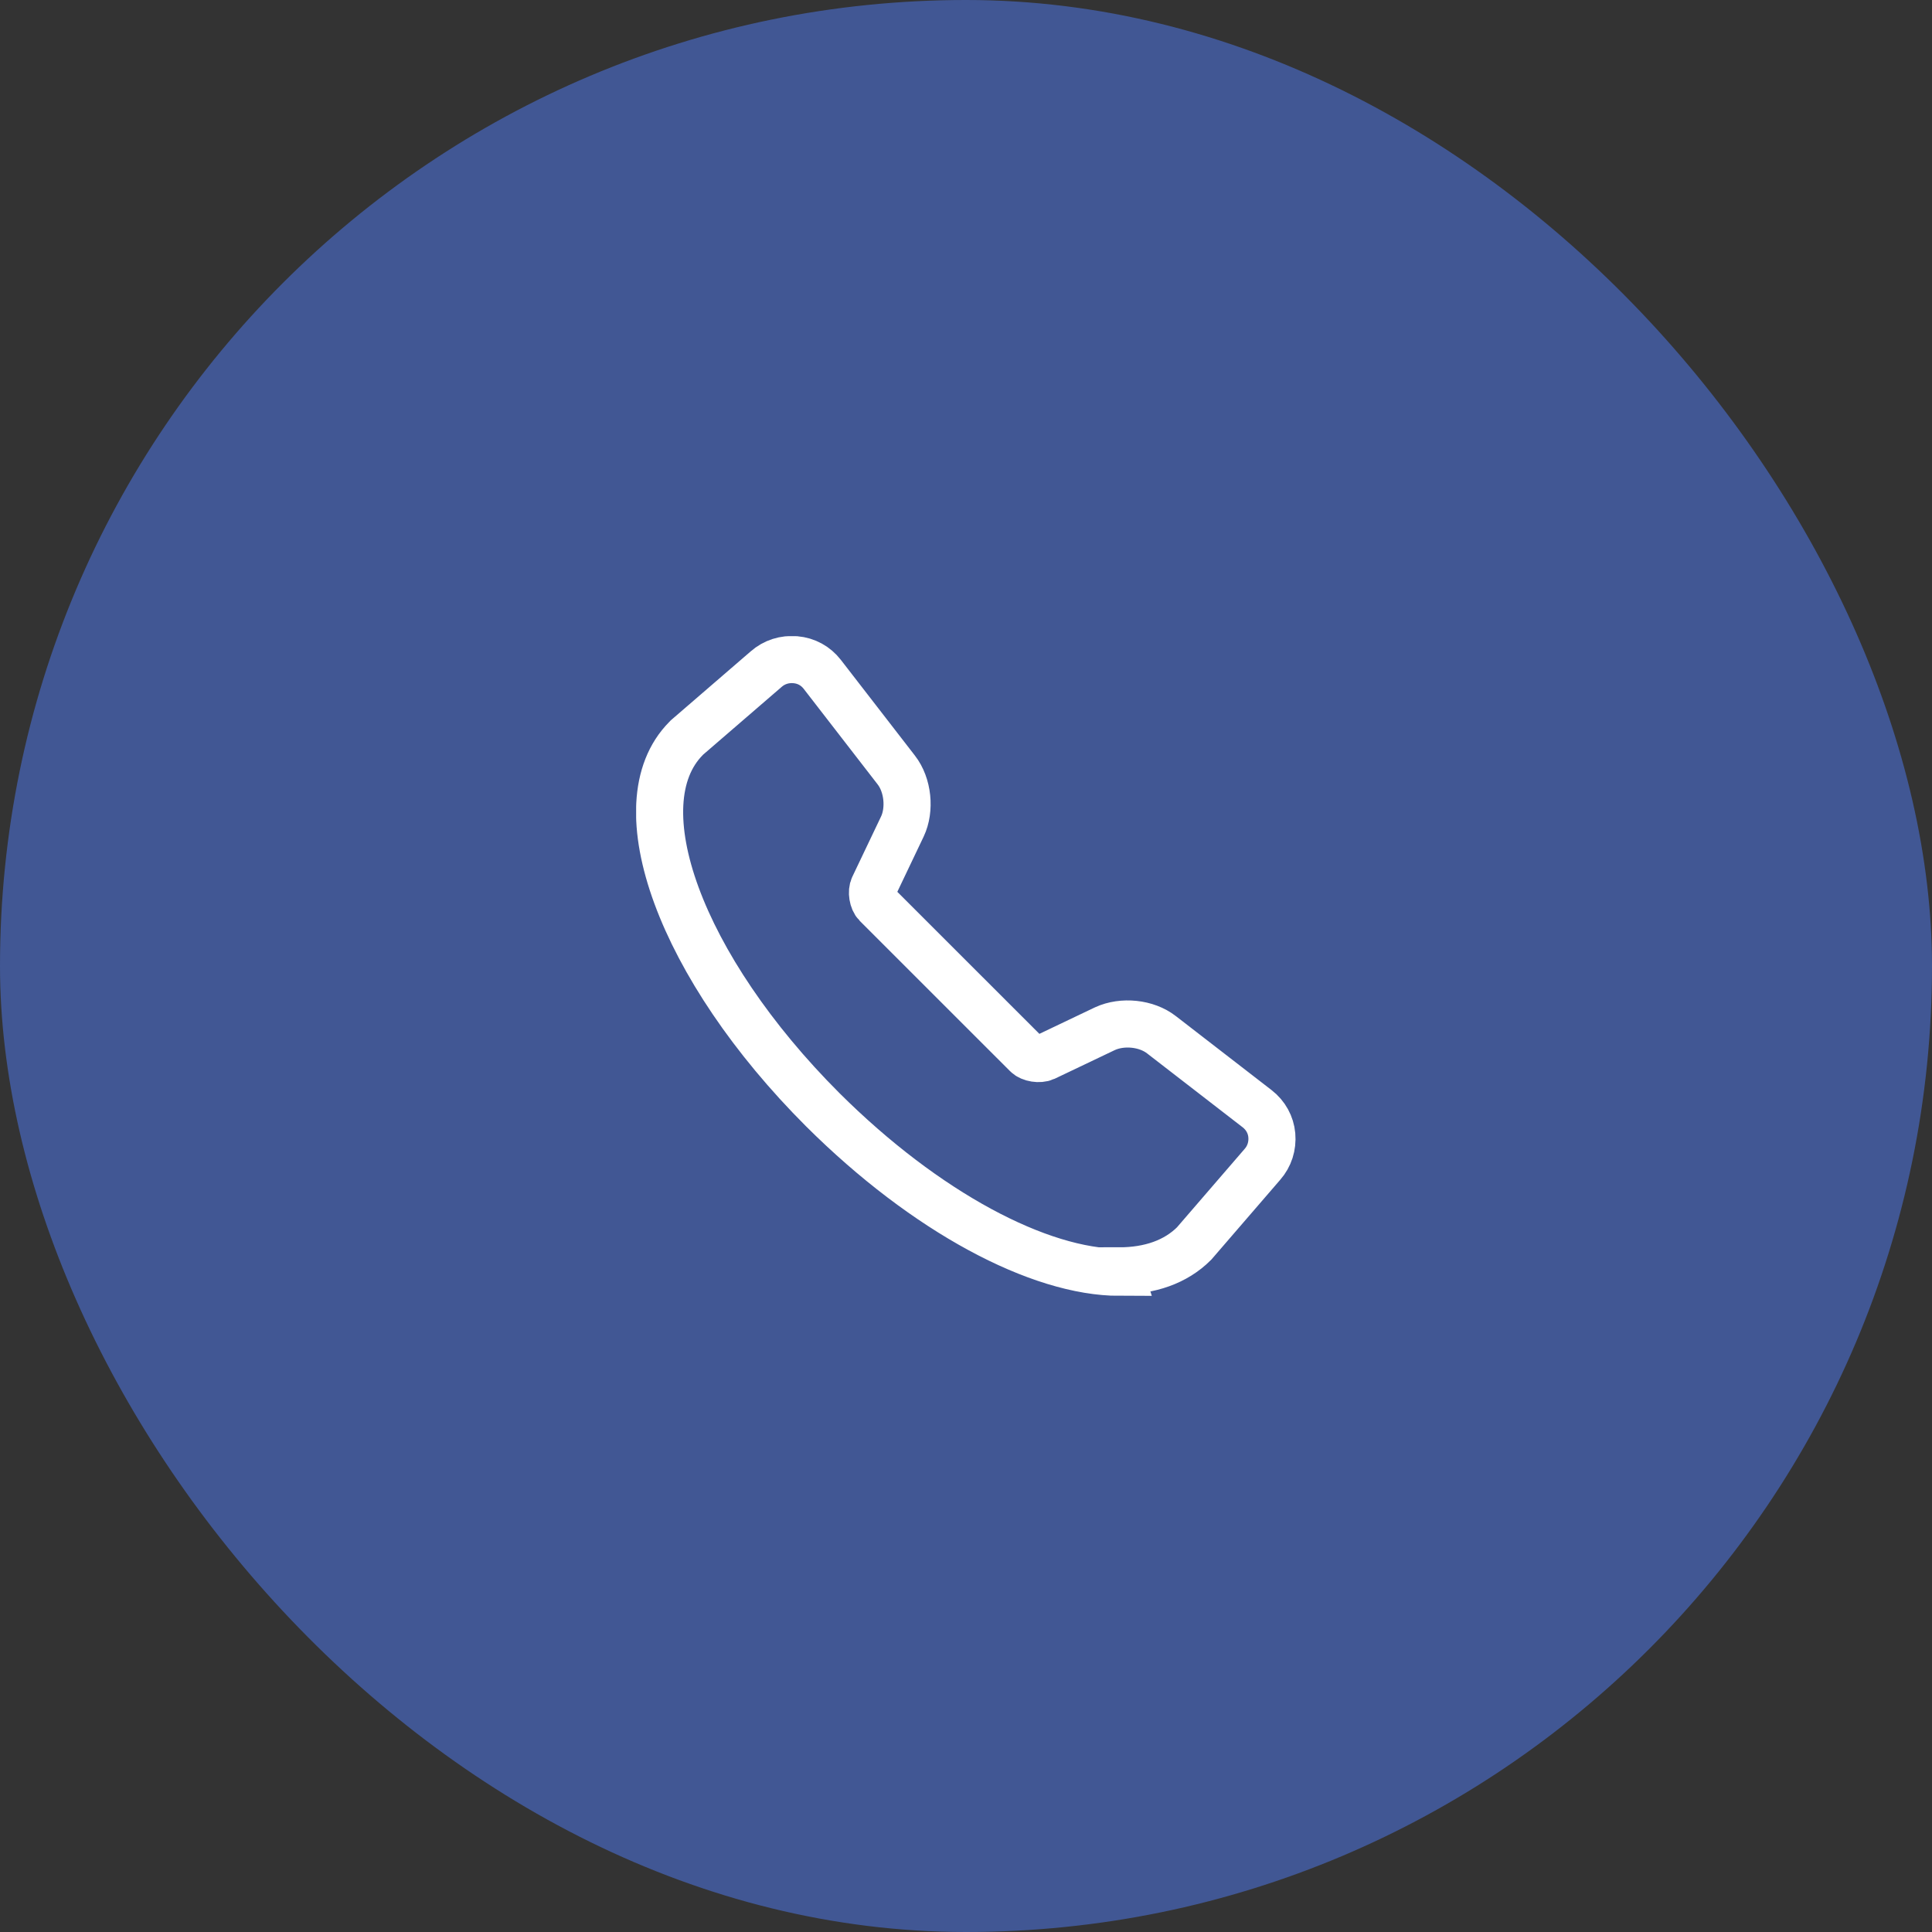
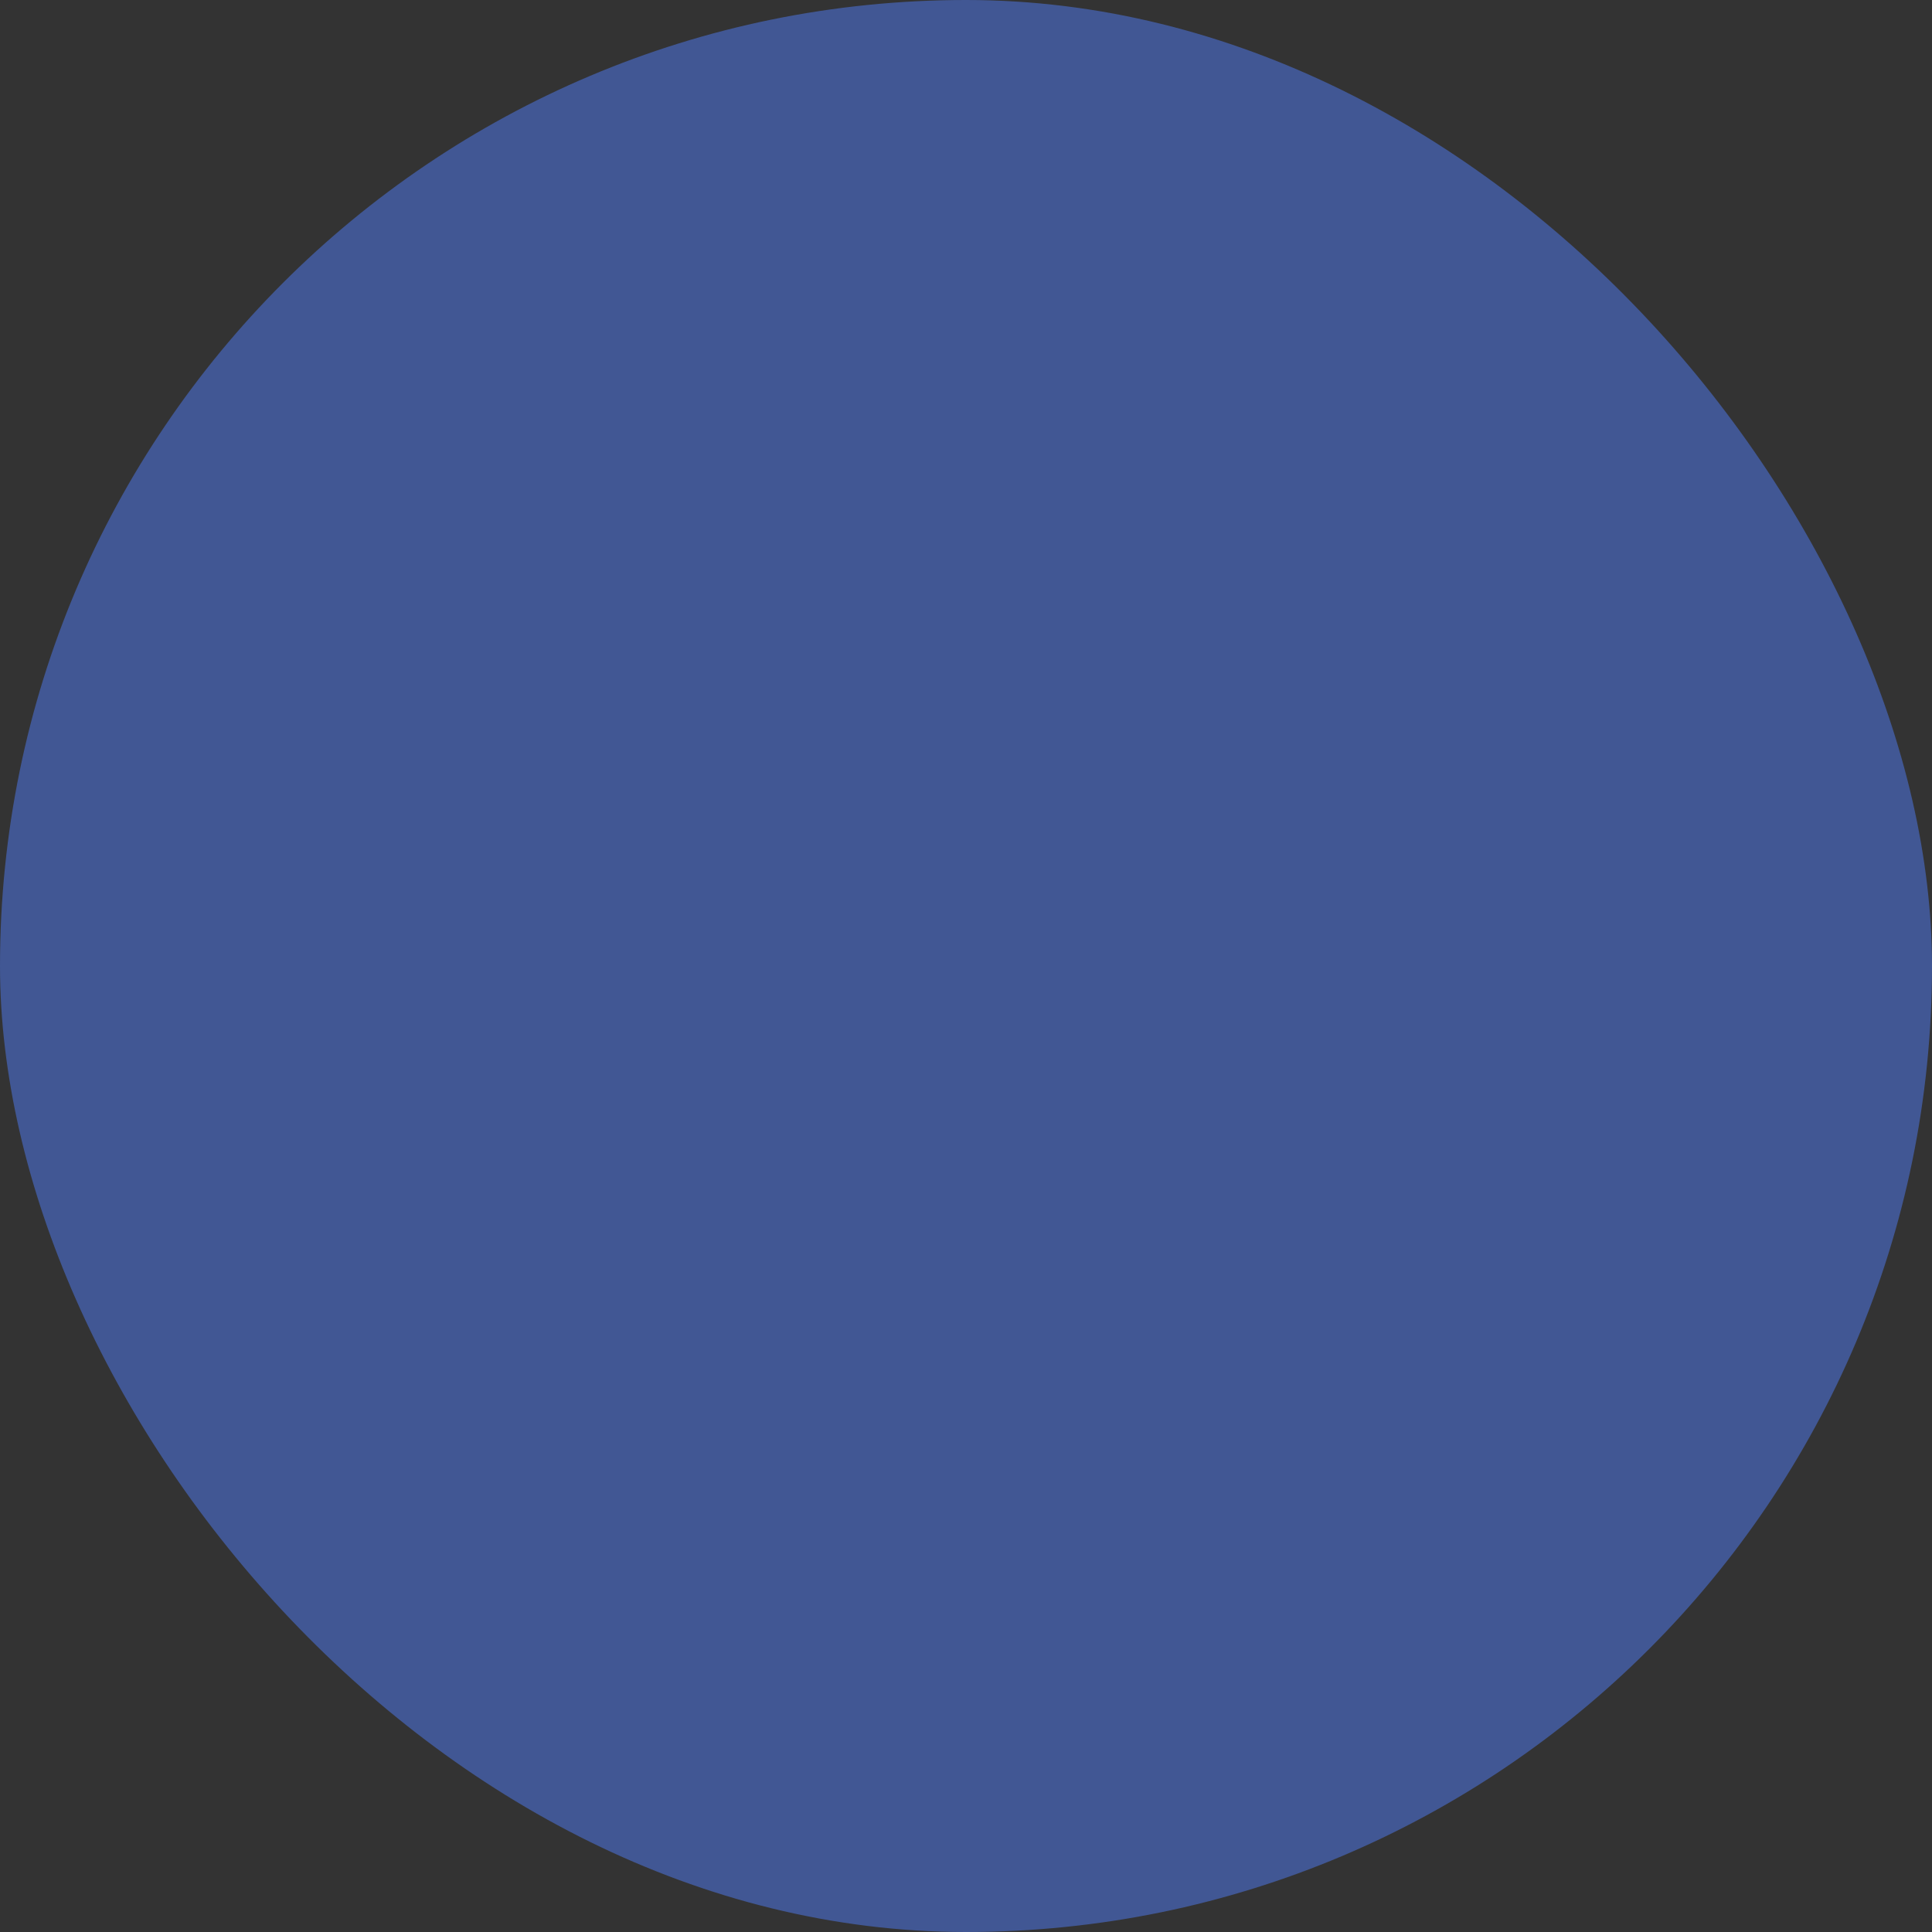
<svg xmlns="http://www.w3.org/2000/svg" width="60" height="60" viewBox="0 0 60 60" fill="none">
  <rect x="0" y="0" width="60" height="60" fill="#333333" stroke="none" />
  <rect width="60" height="60" rx="30" fill="#415794" />
  <g clip-path="url(#clip0_1330_433)">
-     <path d="M34.77 39.512C32.283 39.512 28.756 37.654 25.551 34.463C21.131 30.044 19.273 24.98 21.307 22.932L21.336 22.902L23.795 20.78C24.044 20.561 24.366 20.459 24.702 20.488C25.039 20.517 25.331 20.678 25.536 20.942L27.834 23.912C28.2 24.381 28.273 25.142 28.024 25.668L27.131 27.541C27.058 27.688 27.102 27.966 27.219 28.083L31.888 32.751C32.005 32.868 32.283 32.912 32.444 32.839L34.317 31.946C34.858 31.698 35.605 31.771 36.073 32.137L39.044 34.434C39.307 34.639 39.468 34.932 39.497 35.254C39.527 35.59 39.424 35.912 39.205 36.161L37.083 38.62C36.512 39.19 35.707 39.468 34.756 39.468L34.77 39.512Z" stroke="white" stroke-width="1.463" stroke-miterlimit="10" />
-   </g>
+     </g>
  <defs>
    <clipPath id="clip0_1330_433">
      <rect width="20.488" height="20.488" fill="white" transform="translate(19.756 19.756)" />
    </clipPath>
  </defs>
</svg>